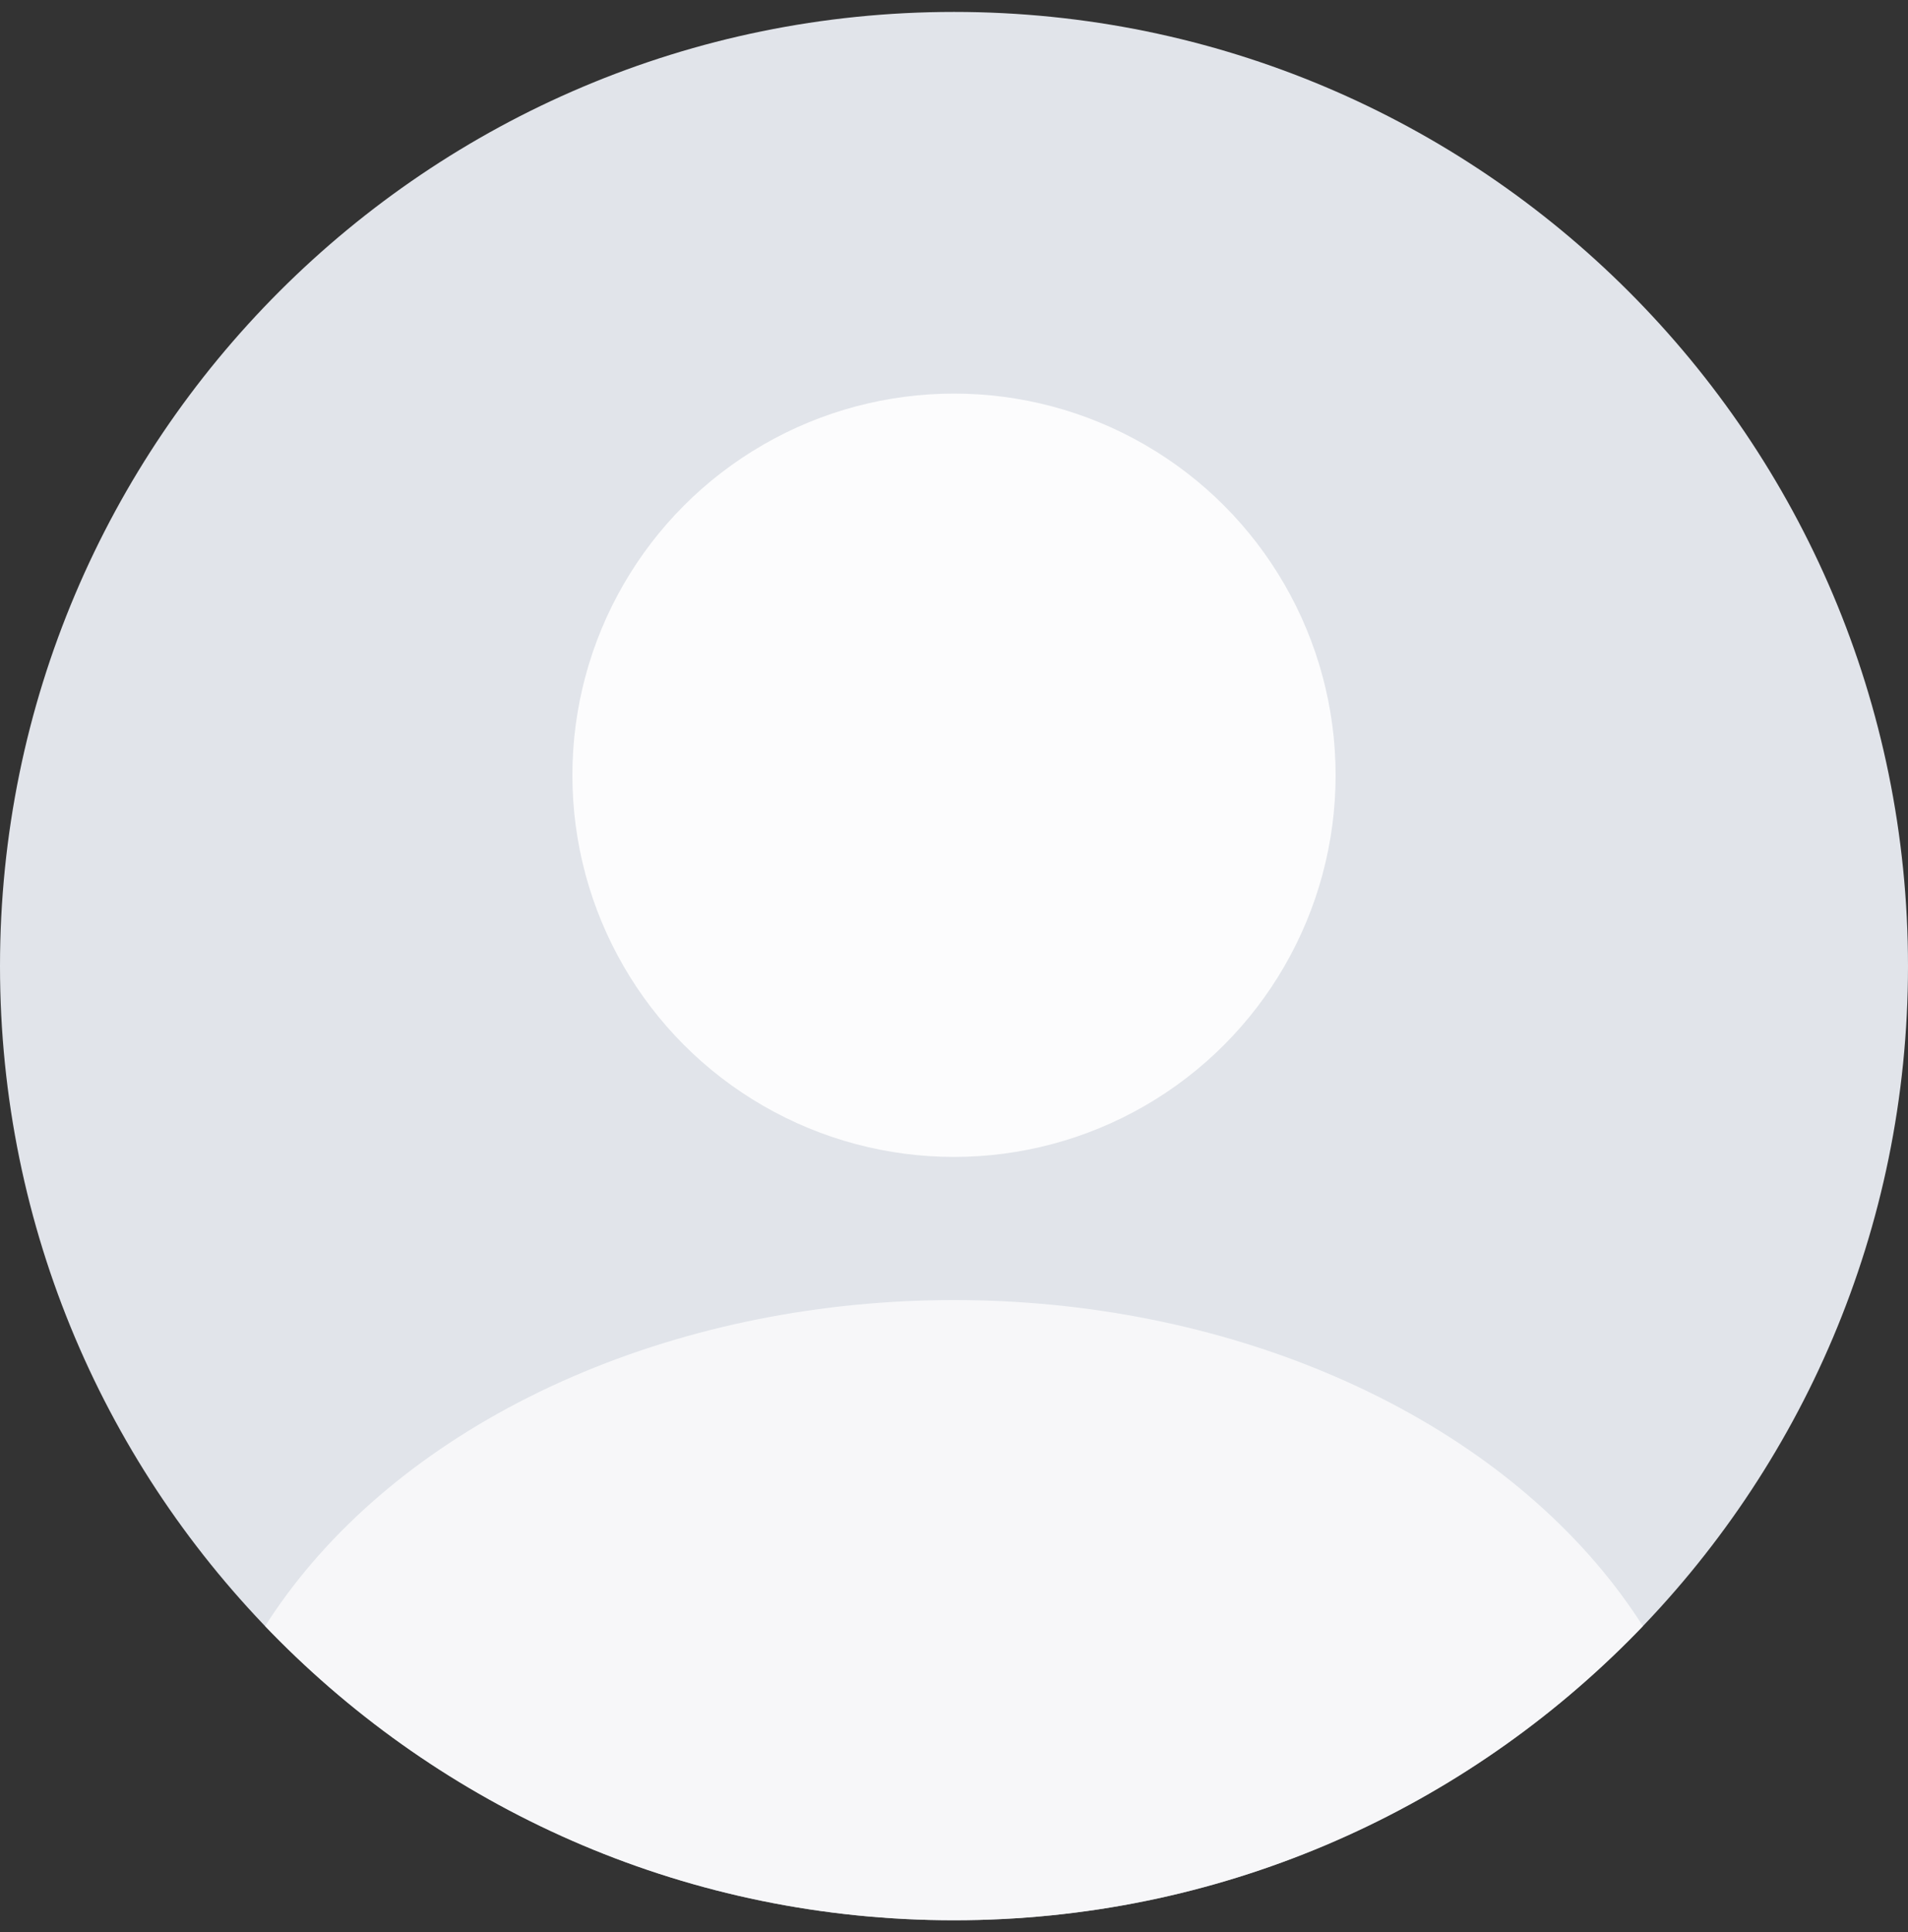
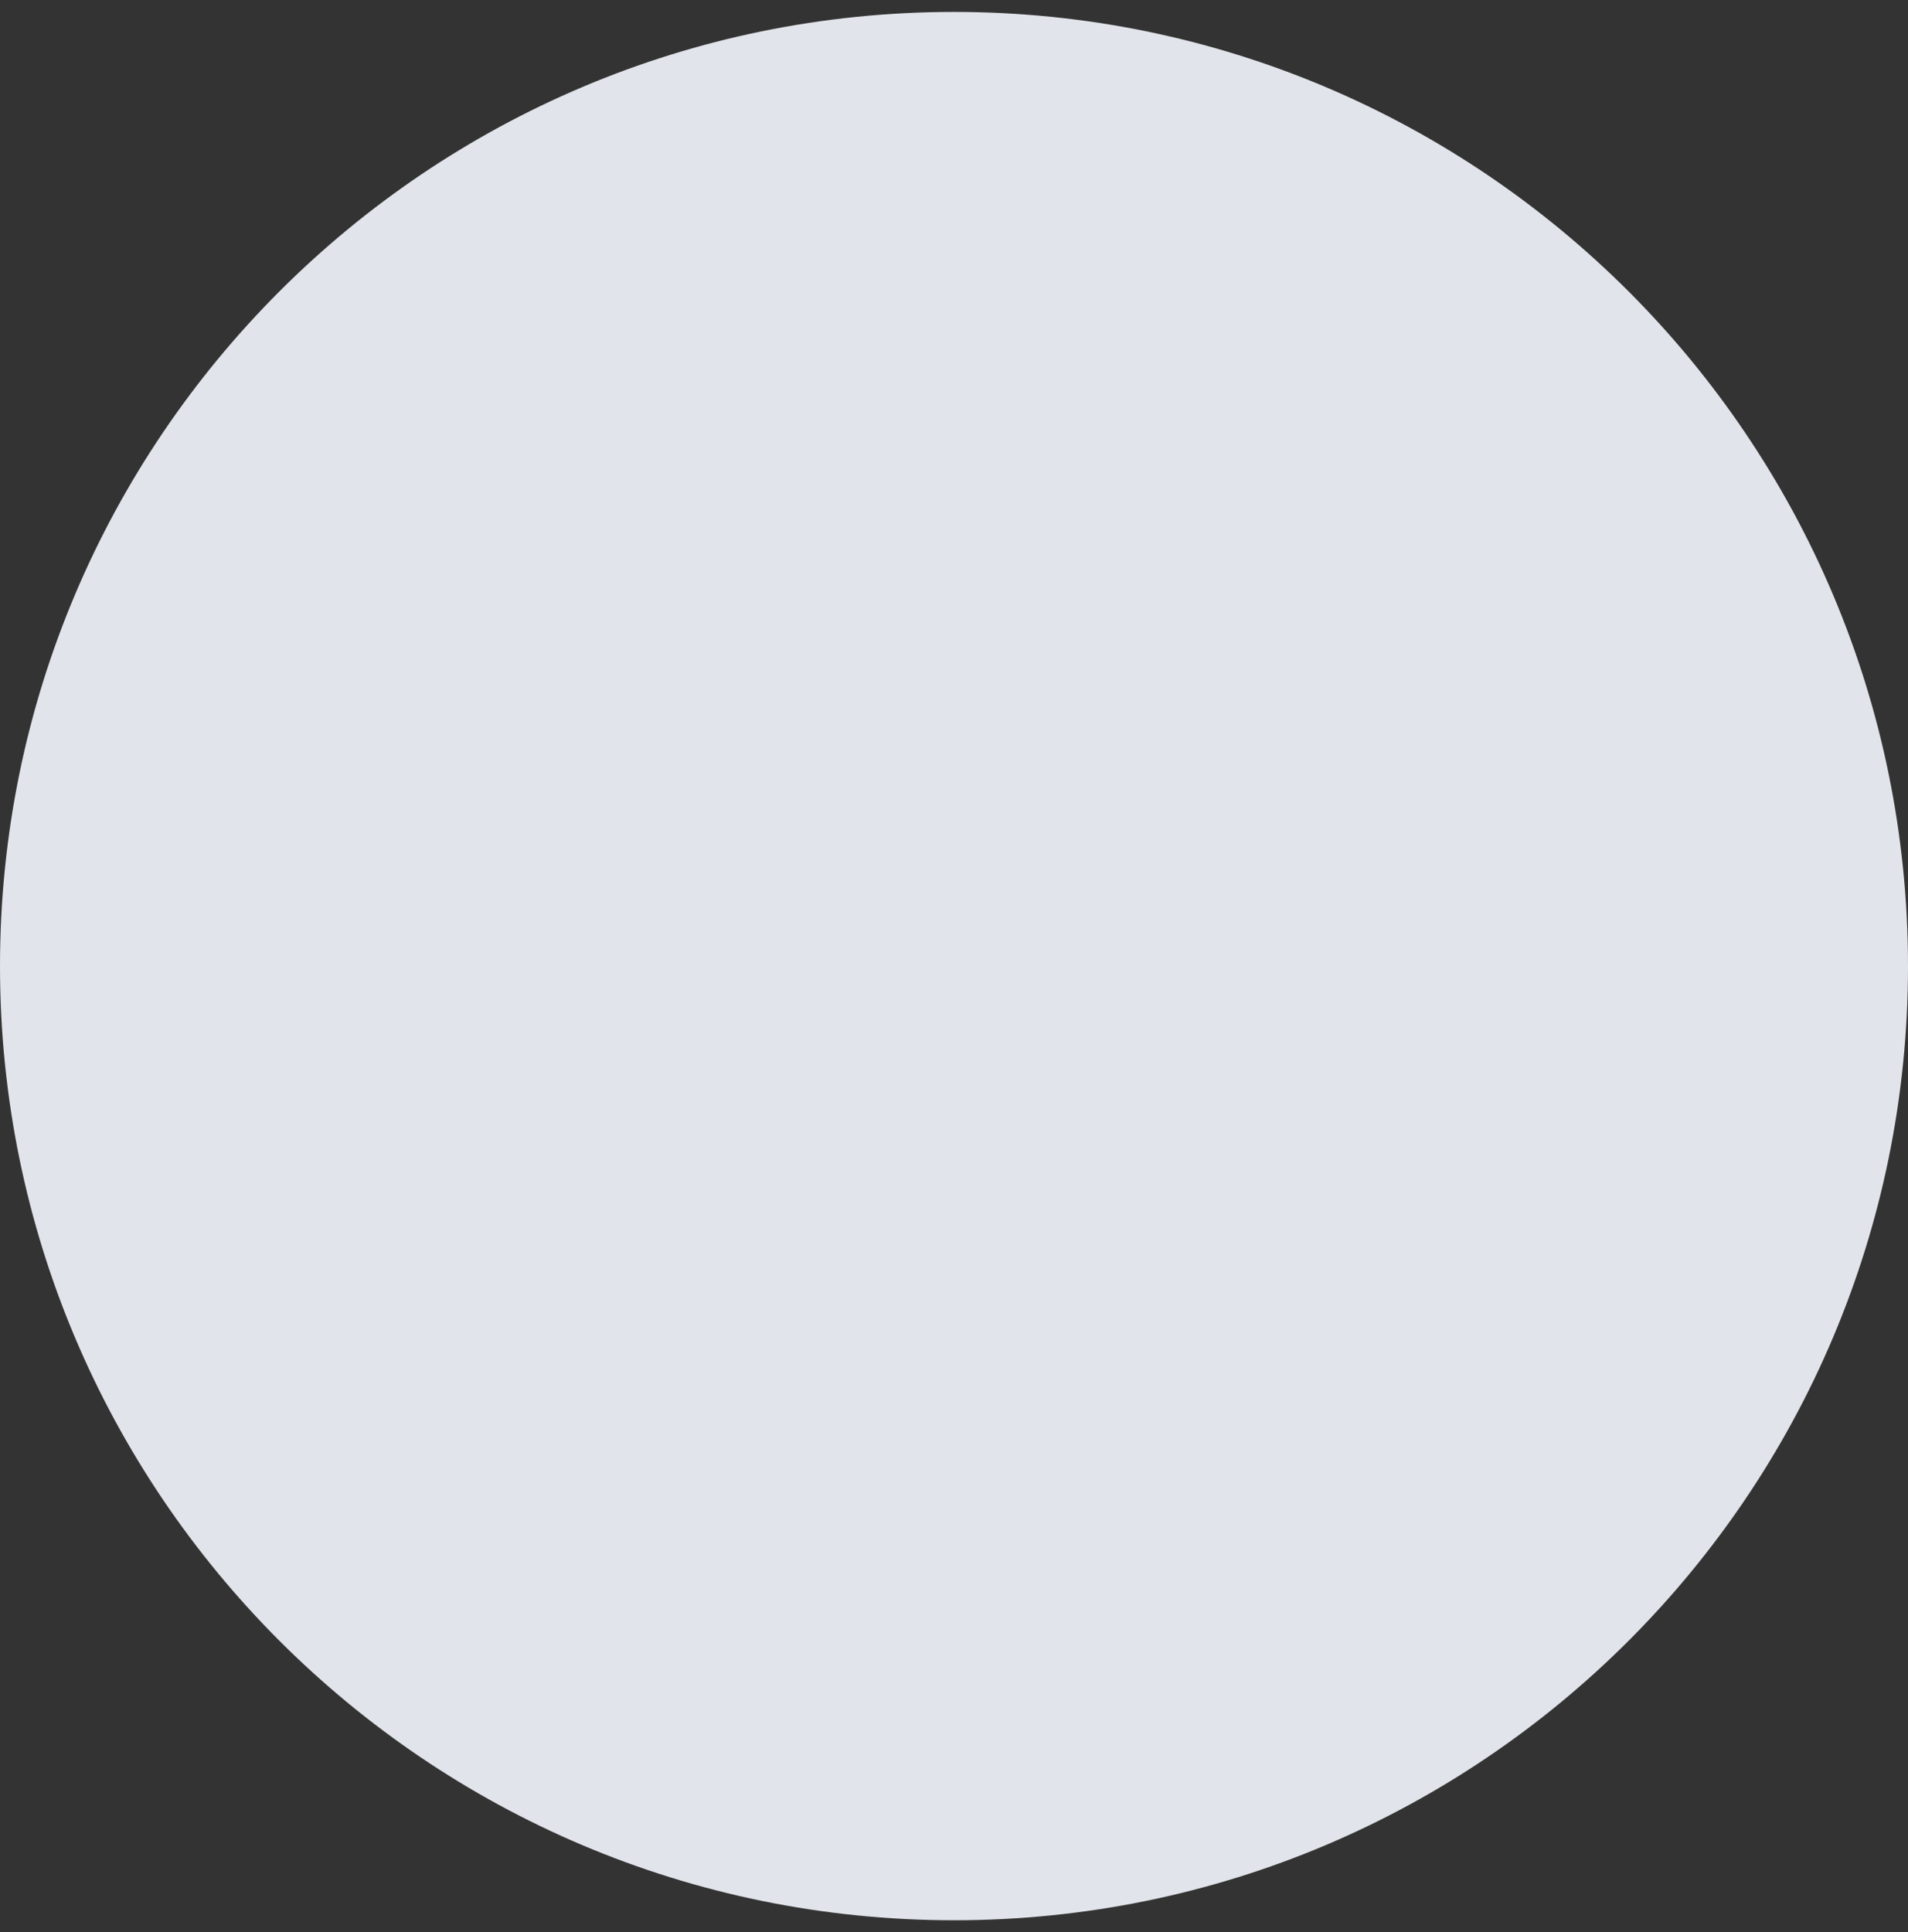
<svg xmlns="http://www.w3.org/2000/svg" width="80" height="81" viewBox="0 0 80 81" fill="none">
  <rect x="0" y="0" width="80" height="81" fill="#333333" stroke="none" />
  <path d="M0 40.5C0 18.409 17.909 0.5 40 0.5C62.091 0.5 80 18.409 80 40.5C80 62.591 62.091 80.5 40 80.5C17.909 80.5 0 62.591 0 40.5Z" fill="#E1E4EA" />
  <g clip-path="url(#clip0_1280_54057)">
-     <ellipse cx="40" cy="78.5" rx="32" ry="24" fill="white" fill-opacity="0.72" />
-     <circle opacity="0.9" cx="40" cy="32.5" r="16" fill="white" />
-   </g>
+     </g>
  <defs>
    <clipPath id="clip0_1280_54057">
      <path d="M0 40.5C0 18.409 17.909 0.5 40 0.5C62.091 0.5 80 18.409 80 40.5C80 62.591 62.091 80.5 40 80.5C17.909 80.5 0 62.591 0 40.5Z" fill="white" />
    </clipPath>
  </defs>
</svg>